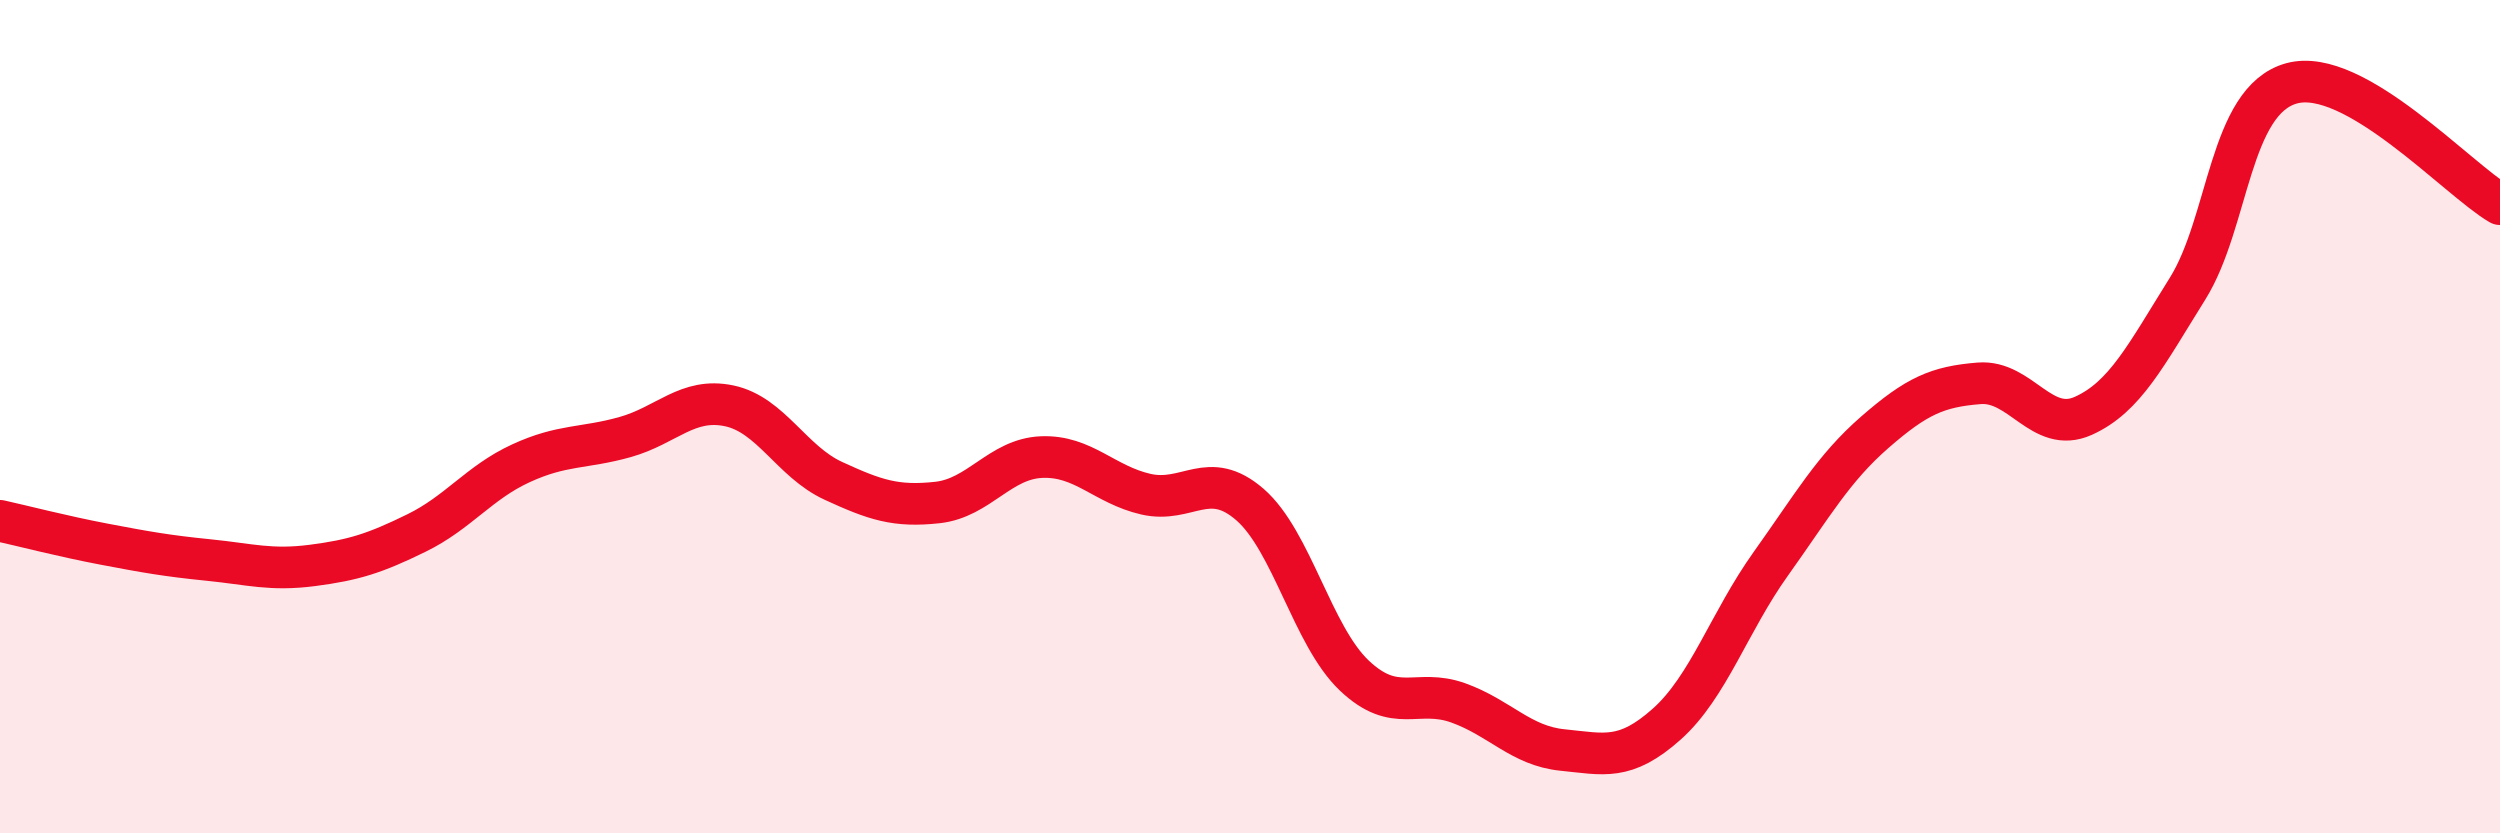
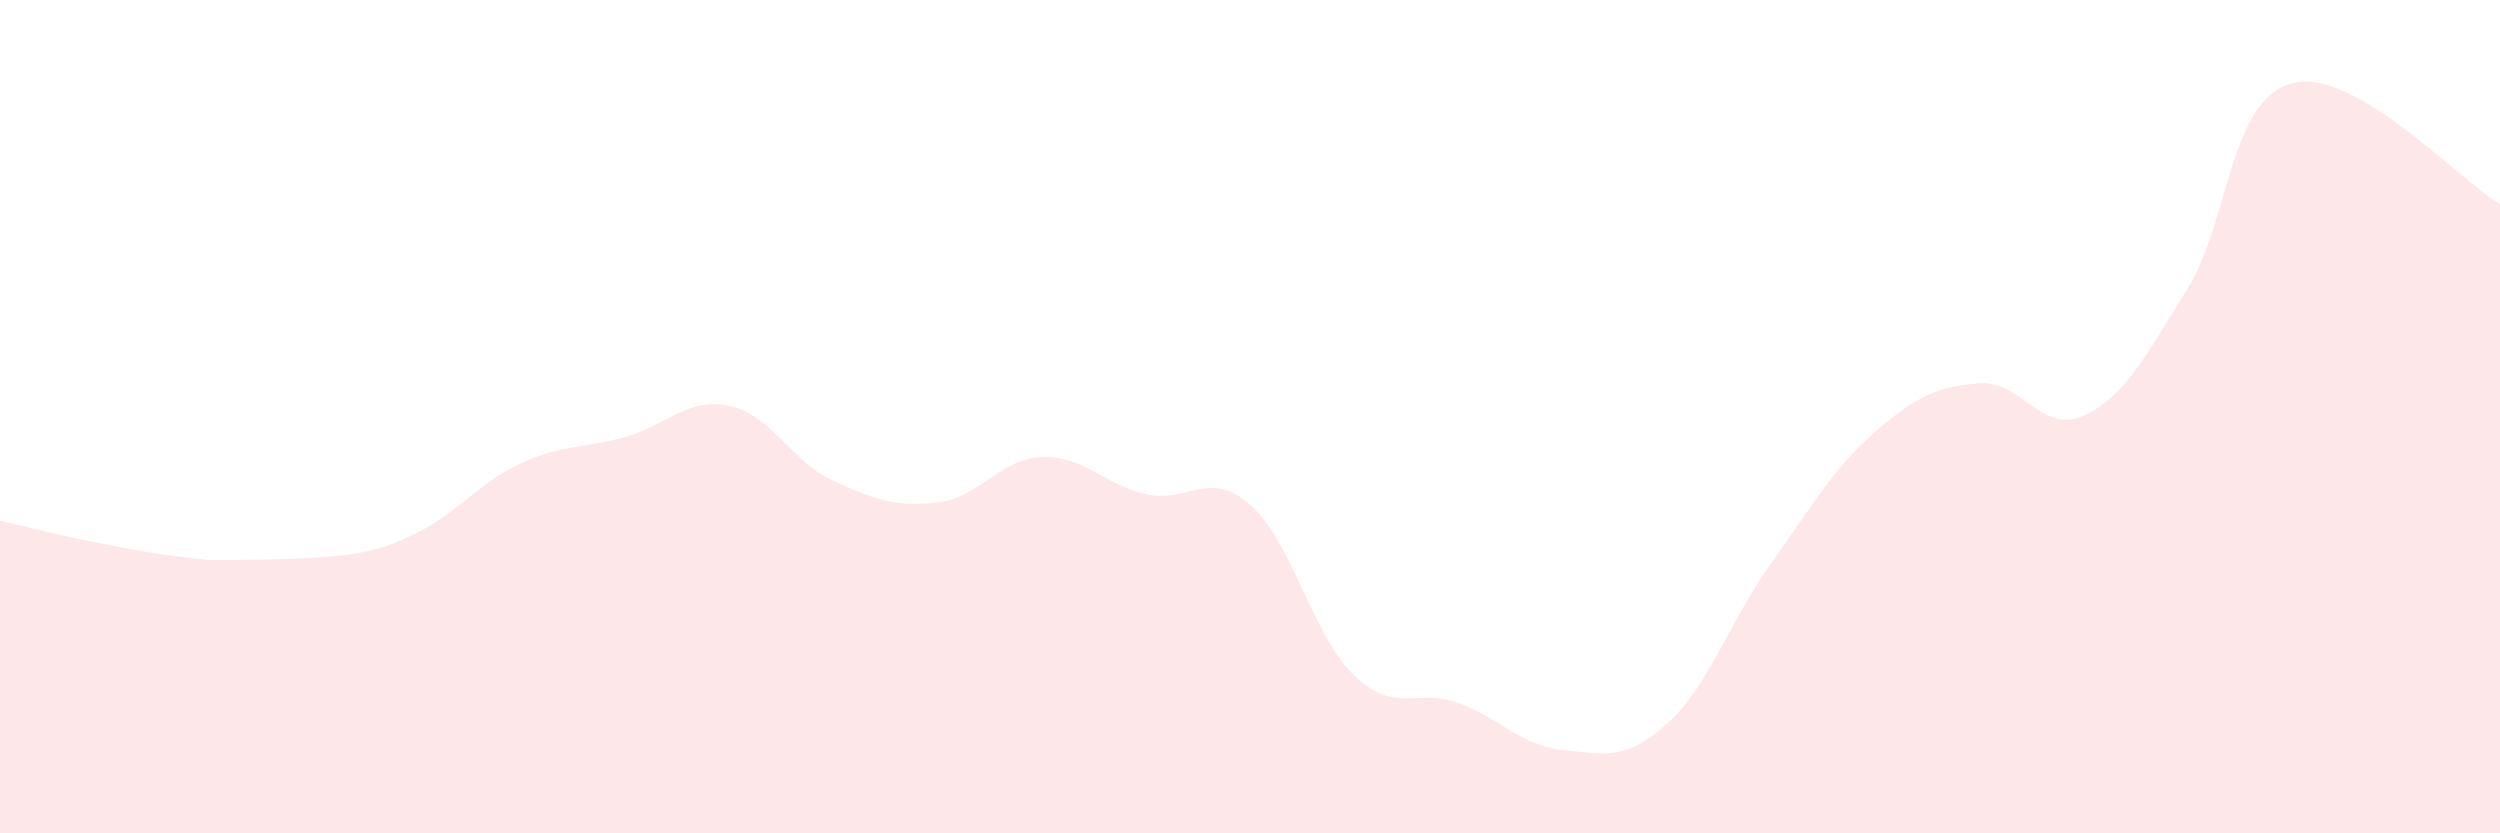
<svg xmlns="http://www.w3.org/2000/svg" width="60" height="20" viewBox="0 0 60 20">
-   <path d="M 0,12.5 C 0.5,12.61 1.5,12.87 2.5,13.06 C 3.5,13.25 4,13.34 5,13.44 C 6,13.54 6.5,13.7 7.5,13.57 C 8.5,13.44 9,13.28 10,12.79 C 11,12.3 11.5,11.58 12.5,11.12 C 13.5,10.66 14,10.77 15,10.49 C 16,10.21 16.5,9.53 17.5,9.74 C 18.5,9.95 19,11.08 20,11.54 C 21,12 21.5,12.17 22.5,12.06 C 23.5,11.95 24,11.01 25,10.97 C 26,10.93 26.5,11.63 27.5,11.86 C 28.5,12.09 29,11.24 30,12.11 C 31,12.98 31.5,15.26 32.5,16.21 C 33.5,17.16 34,16.51 35,16.87 C 36,17.23 36.5,17.9 37.5,18 C 38.5,18.1 39,18.27 40,17.38 C 41,16.49 41.5,14.93 42.5,13.53 C 43.5,12.13 44,11.24 45,10.37 C 46,9.5 46.5,9.28 47.5,9.2 C 48.5,9.12 49,10.43 50,9.98 C 51,9.53 51.5,8.53 52.5,6.93 C 53.5,5.33 53.5,2.41 55,2 C 56.5,1.59 59,4.32 60,4.9L60 20L0 20Z" fill="#EB0A25" opacity="0.1" stroke-linecap="round" stroke-linejoin="round" />
-   <path d="M 0,12.5 C 0.5,12.61 1.5,12.87 2.5,13.06 C 3.5,13.25 4,13.34 5,13.44 C 6,13.54 6.5,13.7 7.5,13.57 C 8.5,13.44 9,13.28 10,12.79 C 11,12.3 11.5,11.58 12.5,11.12 C 13.5,10.66 14,10.77 15,10.49 C 16,10.21 16.5,9.53 17.5,9.74 C 18.5,9.95 19,11.08 20,11.54 C 21,12 21.5,12.17 22.5,12.06 C 23.5,11.95 24,11.01 25,10.97 C 26,10.93 26.5,11.63 27.5,11.86 C 28.5,12.09 29,11.24 30,12.11 C 31,12.98 31.5,15.26 32.5,16.21 C 33.5,17.16 34,16.51 35,16.87 C 36,17.23 36.5,17.9 37.5,18 C 38.5,18.1 39,18.27 40,17.38 C 41,16.49 41.5,14.93 42.5,13.53 C 43.5,12.13 44,11.24 45,10.37 C 46,9.5 46.5,9.28 47.5,9.2 C 48.5,9.12 49,10.43 50,9.98 C 51,9.53 51.5,8.53 52.5,6.93 C 53.5,5.33 53.5,2.41 55,2 C 56.5,1.59 59,4.32 60,4.9" stroke="#EB0A25" stroke-width="1" fill="none" stroke-linecap="round" stroke-linejoin="round" />
+   <path d="M 0,12.5 C 0.5,12.61 1.5,12.87 2.5,13.06 C 3.5,13.25 4,13.34 5,13.44 C 8.5,13.44 9,13.28 10,12.79 C 11,12.3 11.5,11.58 12.5,11.12 C 13.5,10.66 14,10.77 15,10.49 C 16,10.21 16.5,9.53 17.5,9.74 C 18.5,9.95 19,11.08 20,11.54 C 21,12 21.5,12.17 22.5,12.06 C 23.5,11.95 24,11.01 25,10.97 C 26,10.93 26.5,11.63 27.5,11.86 C 28.5,12.09 29,11.24 30,12.11 C 31,12.98 31.5,15.26 32.5,16.21 C 33.5,17.16 34,16.51 35,16.87 C 36,17.23 36.5,17.9 37.5,18 C 38.5,18.1 39,18.27 40,17.38 C 41,16.49 41.5,14.93 42.5,13.53 C 43.5,12.13 44,11.24 45,10.37 C 46,9.5 46.5,9.28 47.5,9.2 C 48.5,9.12 49,10.43 50,9.98 C 51,9.53 51.5,8.53 52.5,6.93 C 53.5,5.33 53.5,2.41 55,2 C 56.5,1.59 59,4.32 60,4.9L60 20L0 20Z" fill="#EB0A25" opacity="0.1" stroke-linecap="round" stroke-linejoin="round" />
</svg>